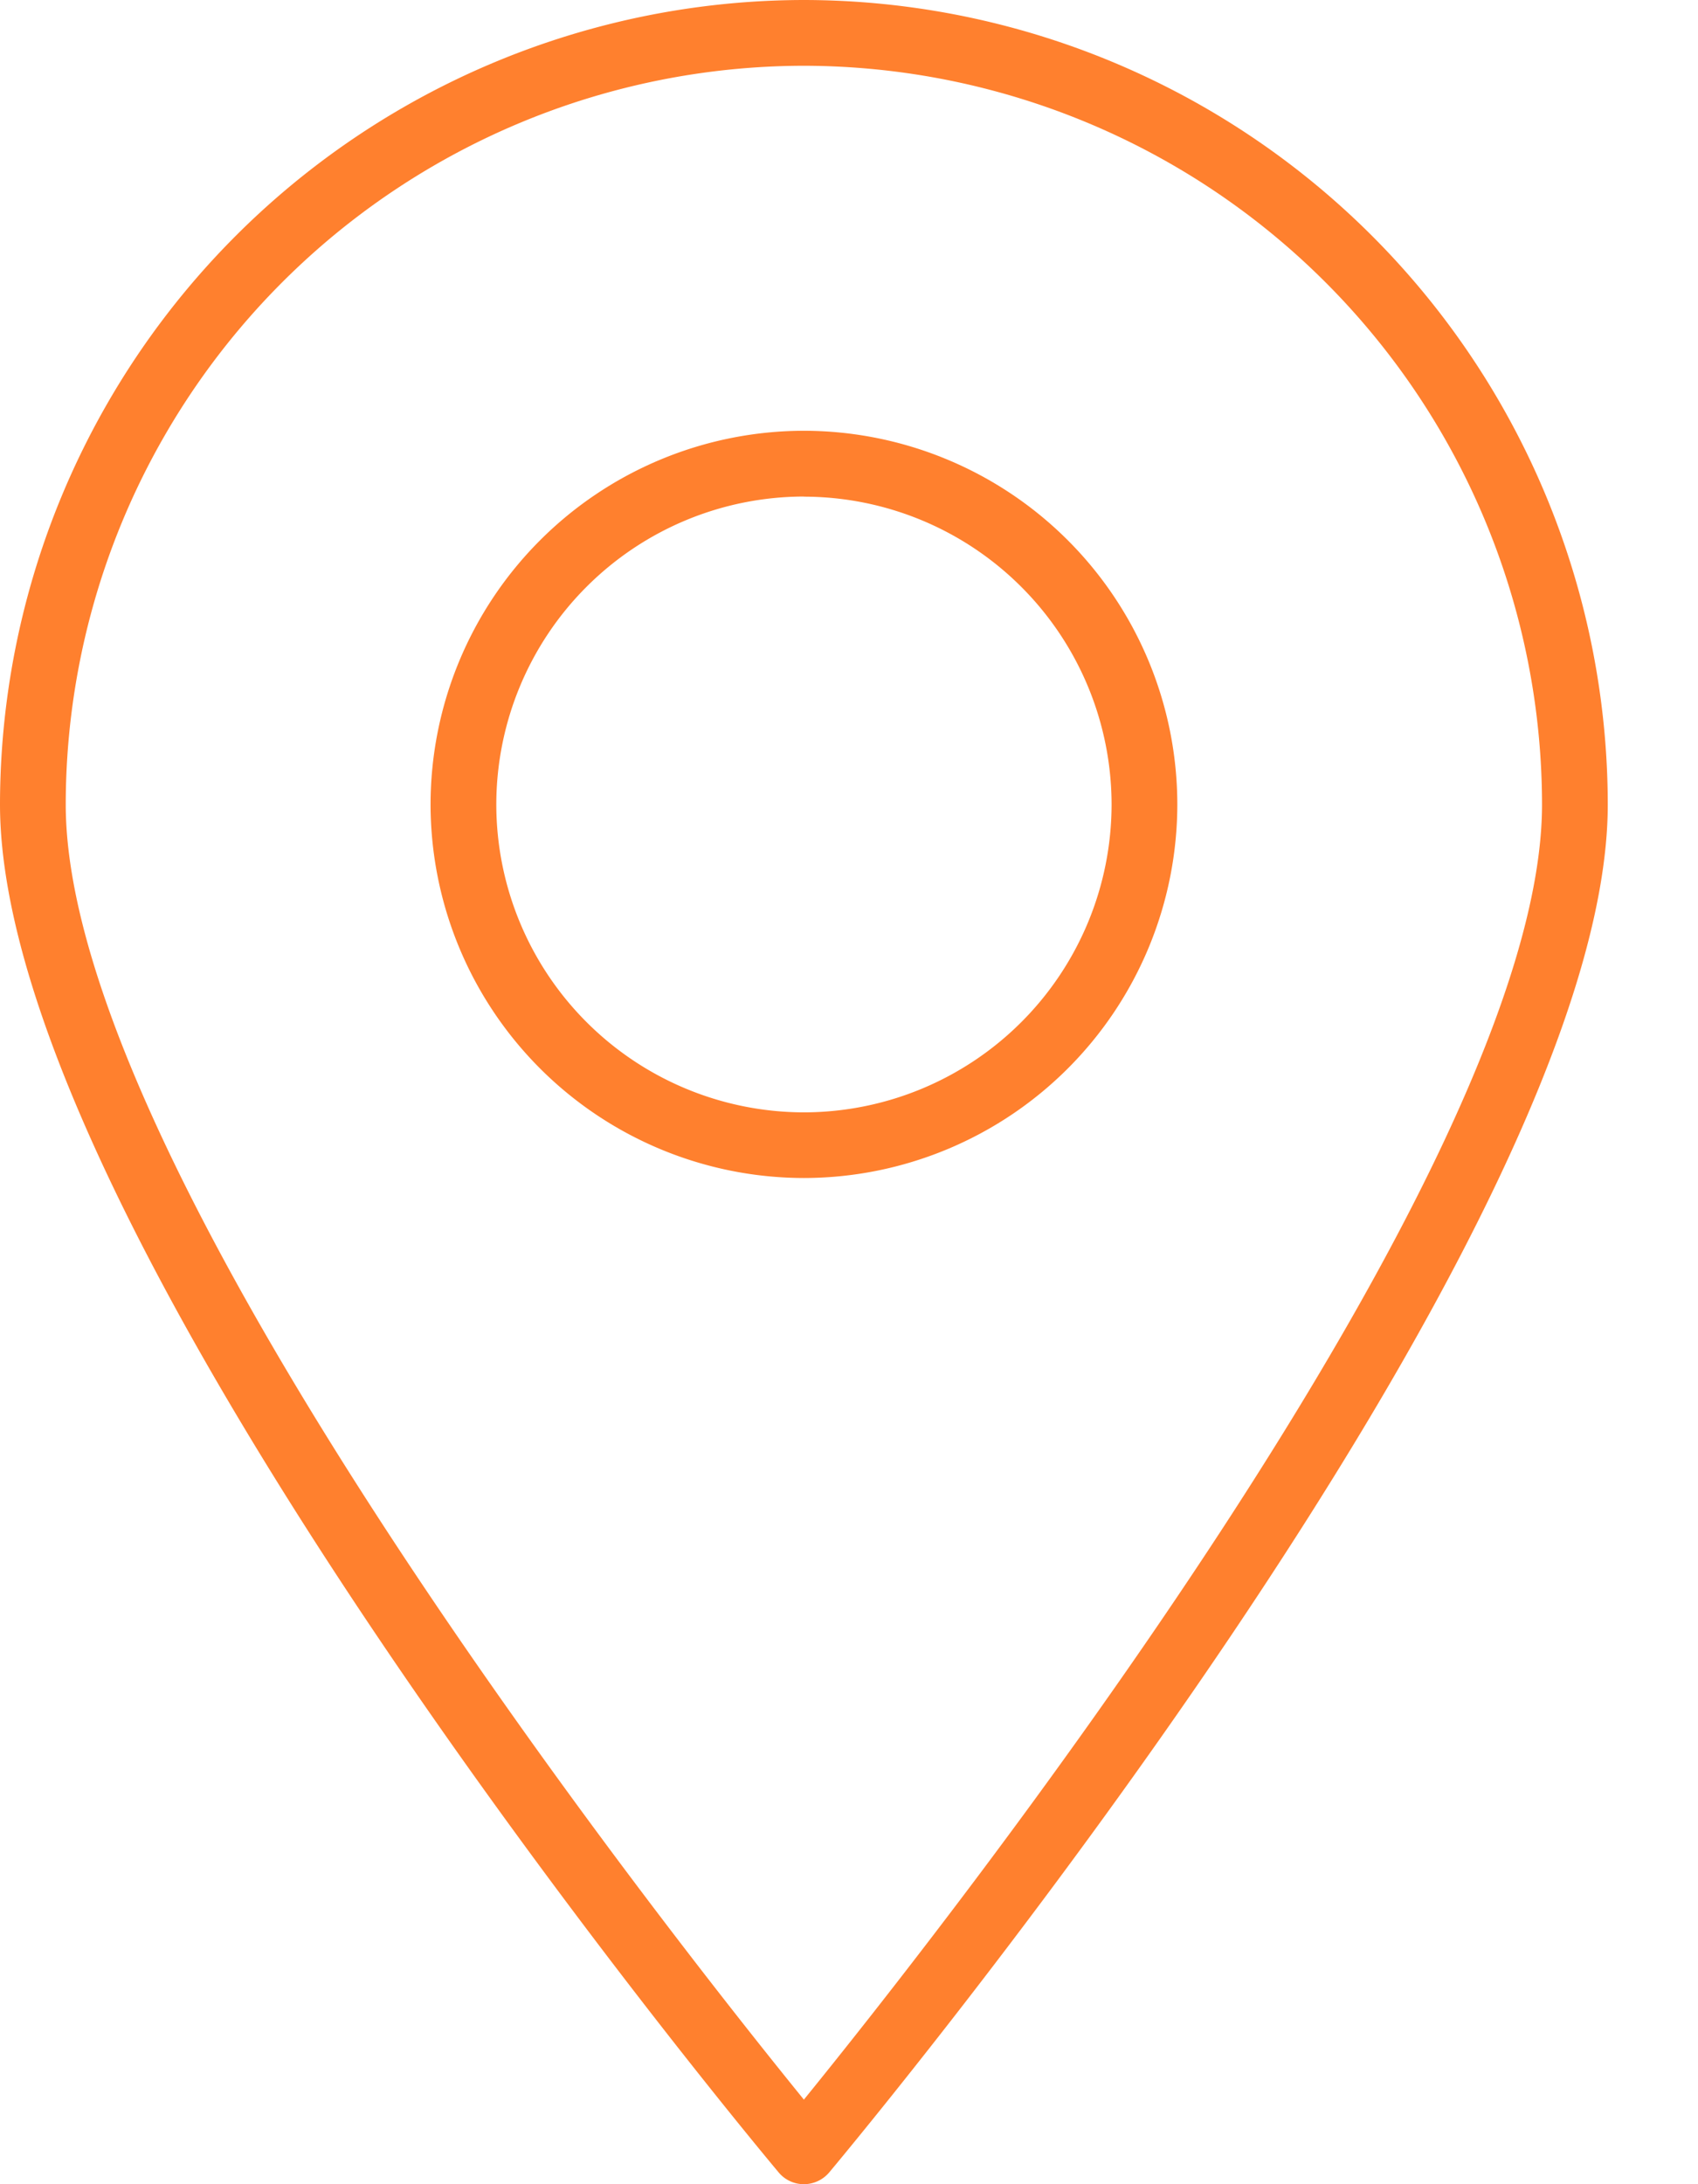
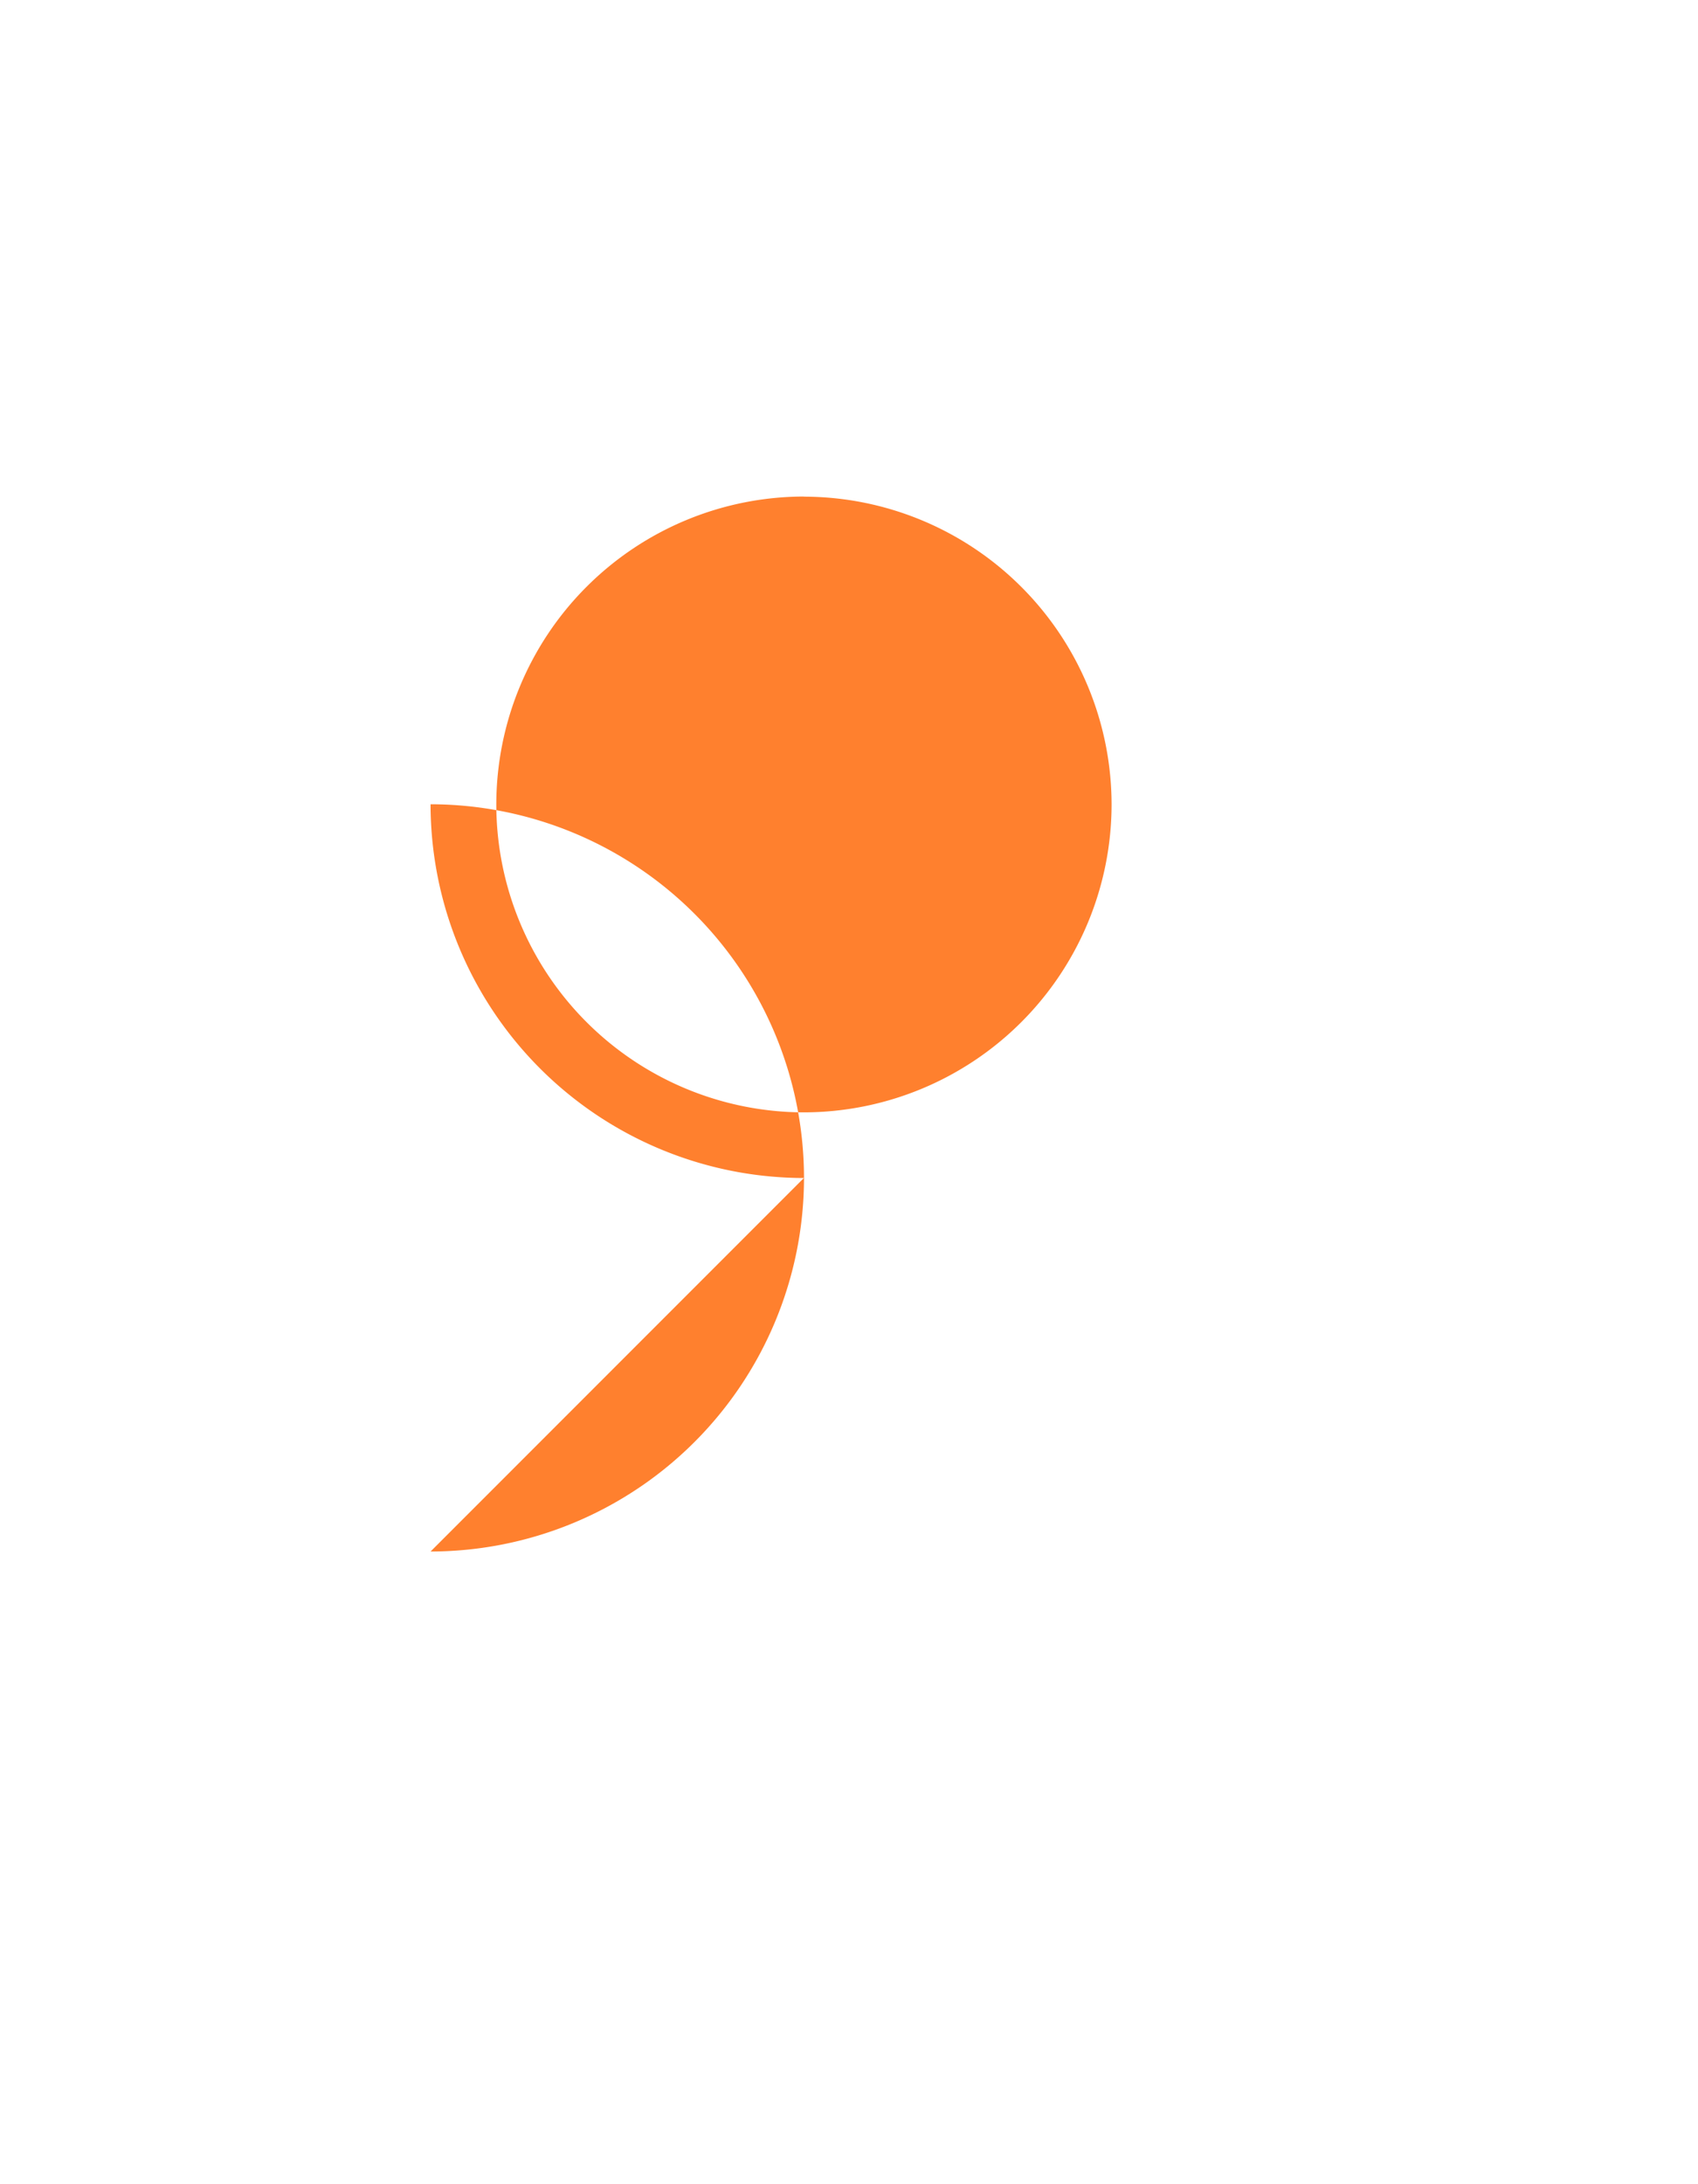
<svg xmlns="http://www.w3.org/2000/svg" width="14" height="18" fill="none">
-   <path d="M6.628 9.708a3.082 3.082 0 01-3.078-3.08A3.082 3.082 0 016.628 3.55a3.082 3.082 0 013.079 3.079 3.082 3.082 0 01-3.079 3.079zm0-5.616A2.54 2.54 0 004.092 6.63a2.54 2.54 0 002.536 2.537A2.54 2.54 0 009.165 6.63a2.54 2.54 0 00-2.537-2.537z" fill="#FF802E" />
-   <path d="M6.628 18a.27.27 0 01-.208-.097C6.158 17.59 0 10.197 0 6.629A6.636 6.636 0 016.628 0a6.636 6.636 0 016.628 6.63c0 3.568-6.158 10.96-6.42 11.274a.274.274 0 01-.208.096zm0-17.458A6.093 6.093 0 00.542 6.63c0 3.02 4.996 9.332 6.086 10.673 1.09-1.341 6.086-7.653 6.086-10.673A6.094 6.094 0 006.628.542z" fill="#FF802E" />
+   <path d="M6.628 9.708a3.082 3.082 0 01-3.078-3.08a3.082 3.082 0 013.079 3.079 3.082 3.082 0 01-3.079 3.079zm0-5.616A2.54 2.54 0 004.092 6.63a2.54 2.54 0 002.536 2.537A2.54 2.54 0 009.165 6.63a2.54 2.54 0 00-2.537-2.537z" fill="#FF802E" />
</svg>